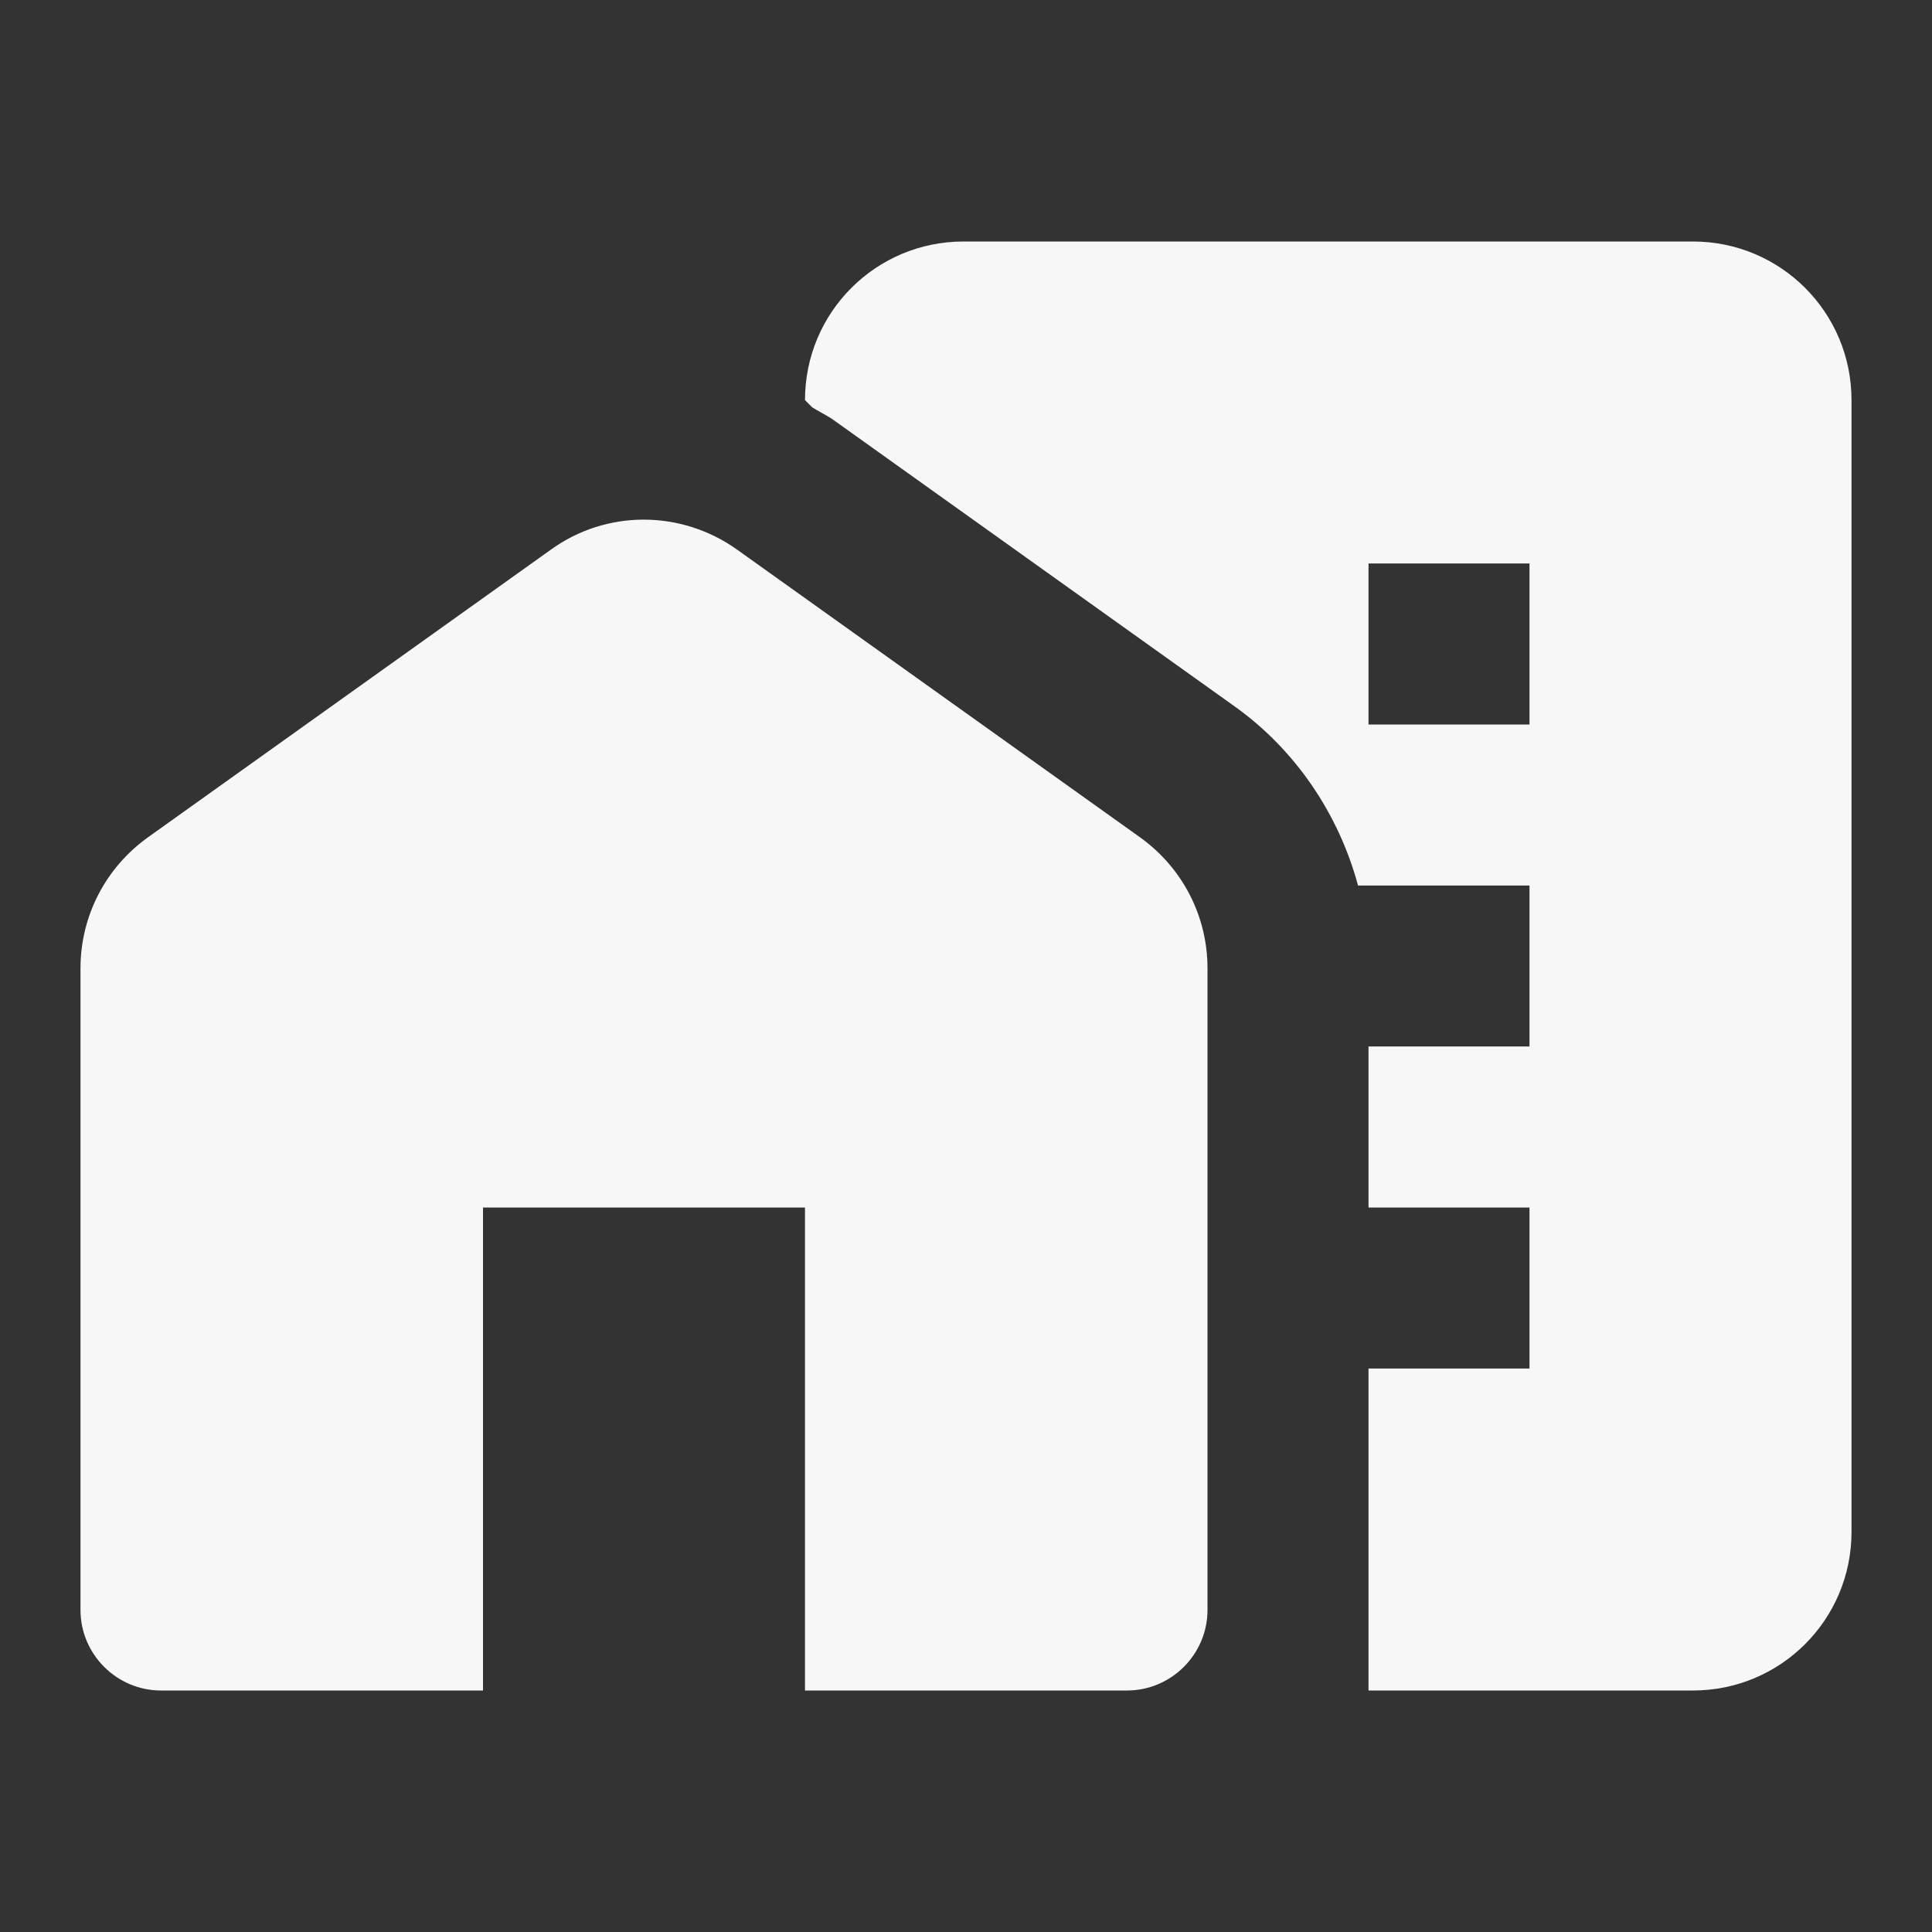
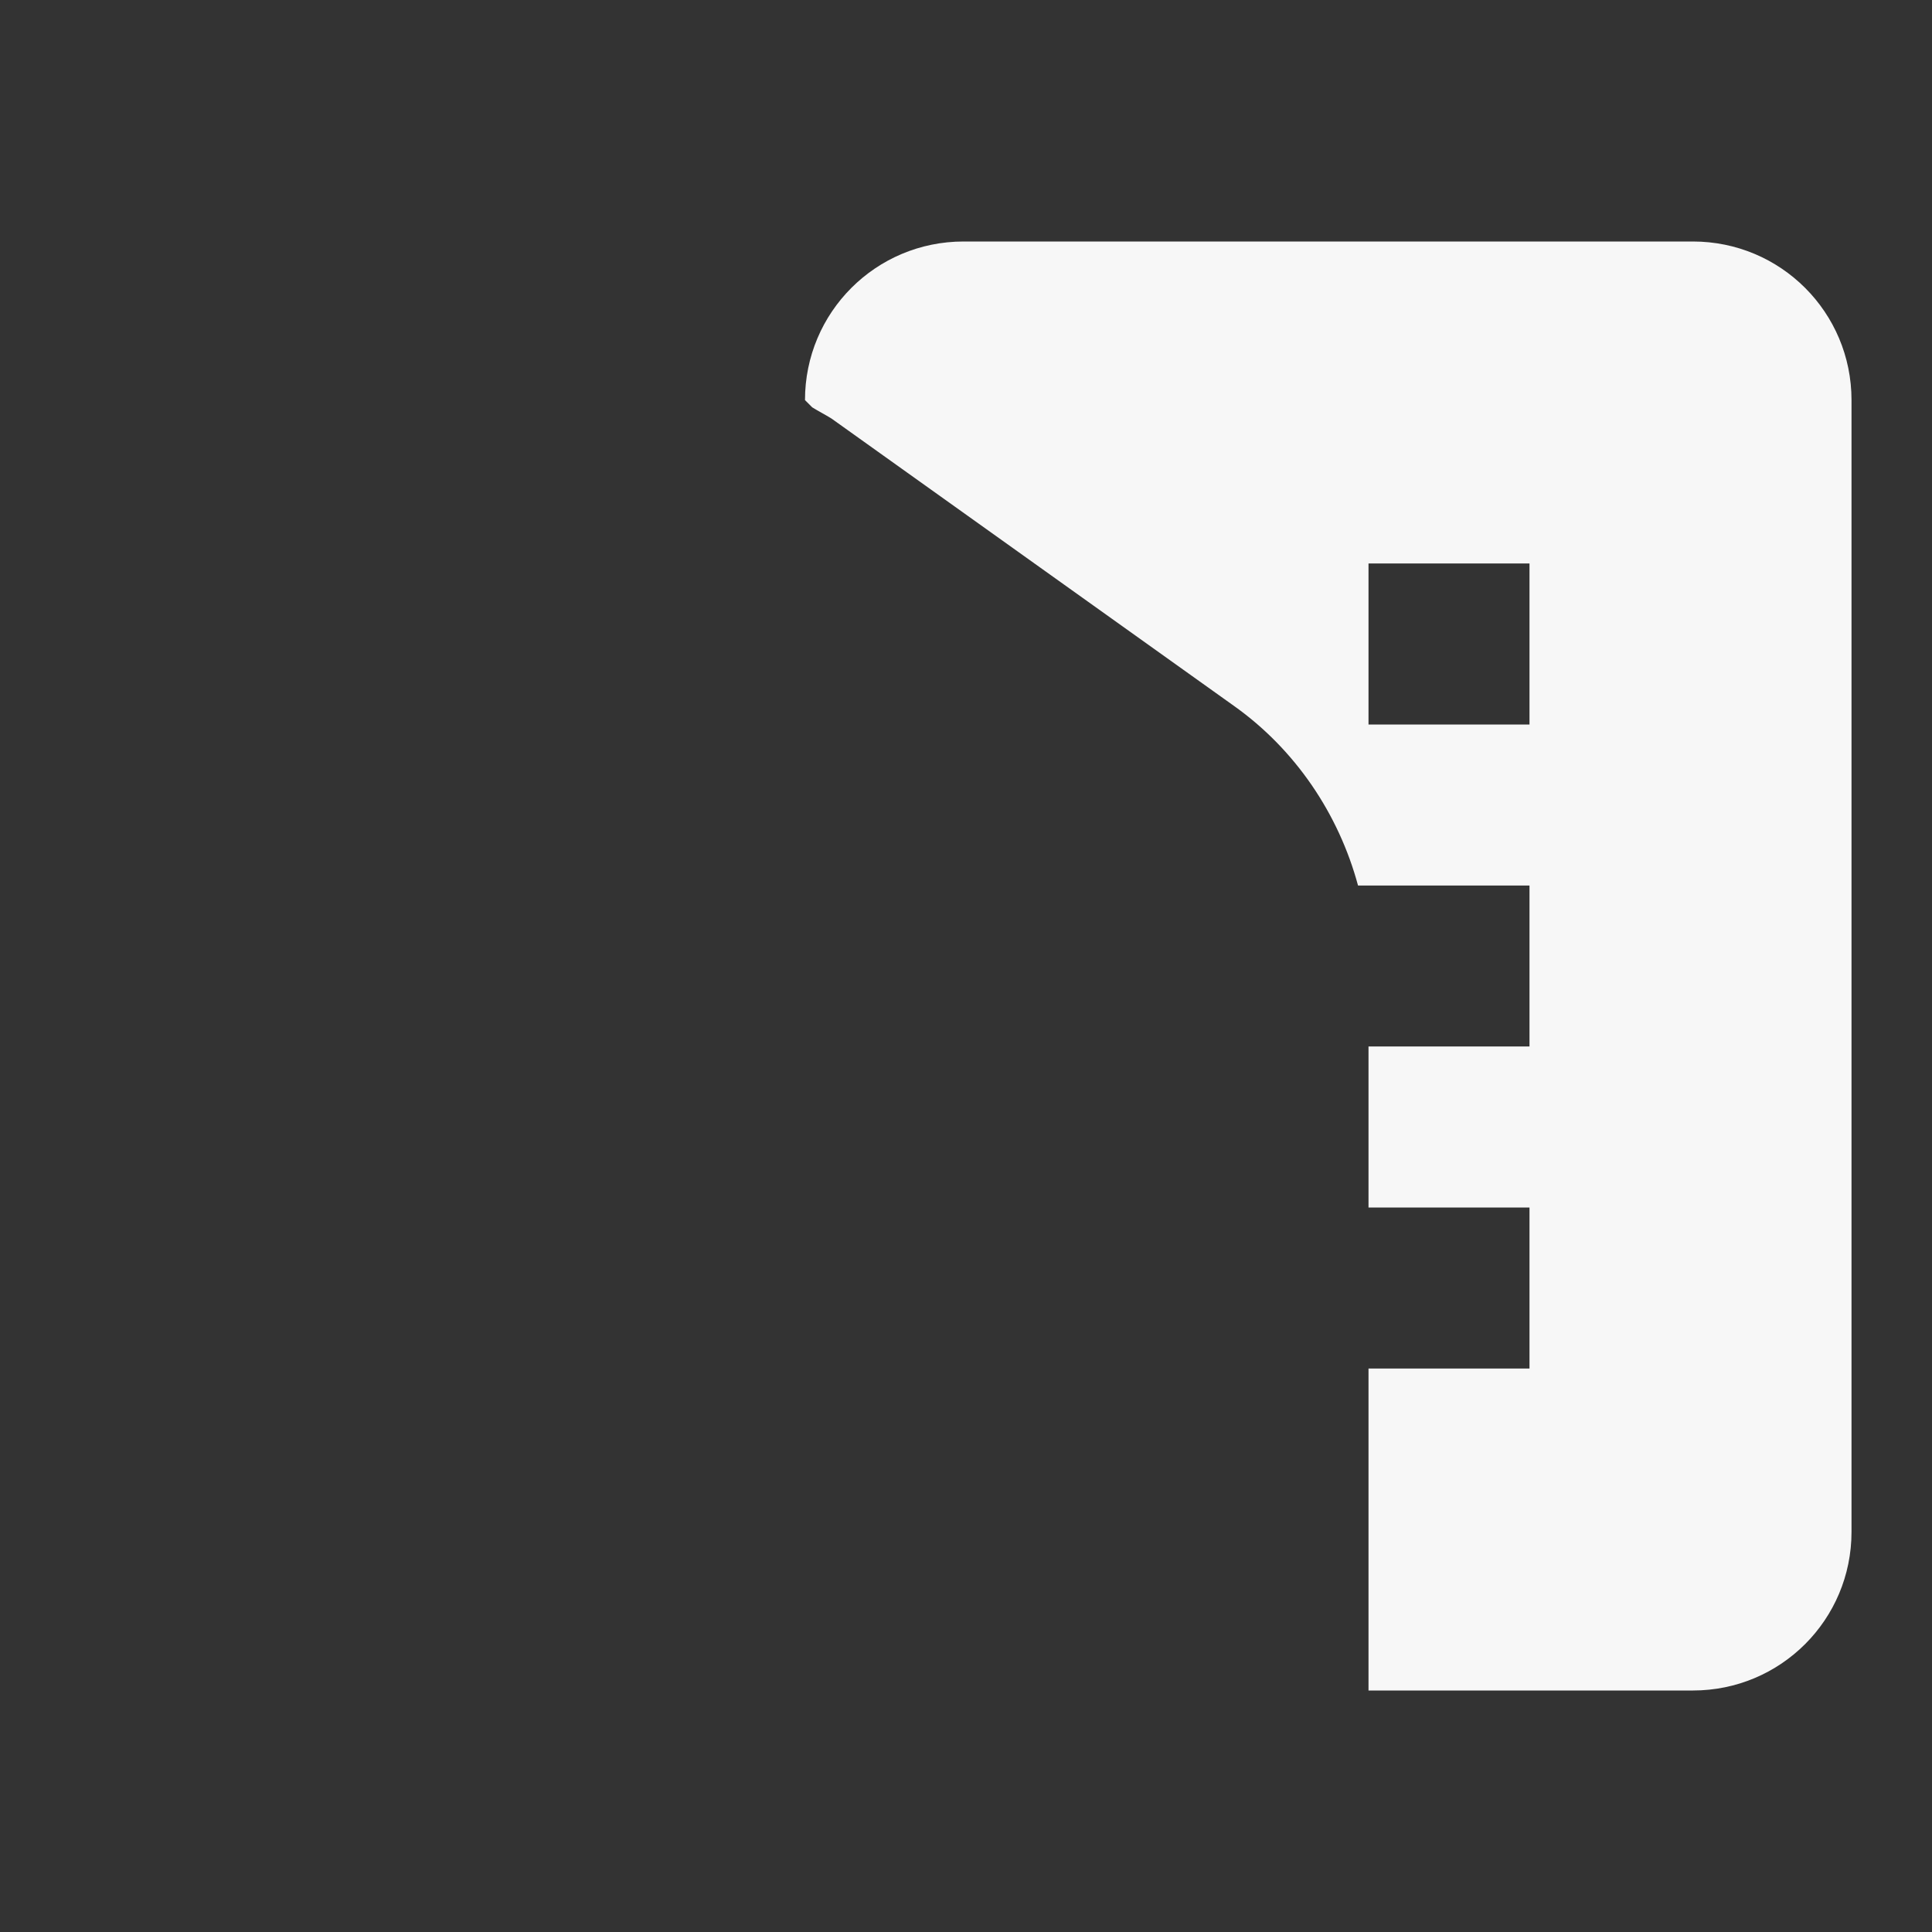
<svg xmlns="http://www.w3.org/2000/svg" width="56" height="56" viewBox="0 0 56 56" fill="none">
  <rect x="0" y="0" width="56" height="56" fill="#333333" stroke="none" />
-   <path d="M33.04 24.267L21.373 15.937C19.74 14.77 17.57 14.77 15.96 15.937L4.293 24.267C3.057 25.153 2.333 26.553 2.333 28.07V46.667C2.333 47.95 3.383 49 4.667 49H14V35H23.333V49H32.667C33.95 49 35 47.95 35 46.667V28.07C35 26.553 34.277 25.153 33.04 24.267Z" fill="#F7F7F7" />
  <path d="M49.07 7H27.93C25.387 7 23.333 9.053 23.333 11.597L23.543 11.807C23.73 11.923 23.917 12.017 24.103 12.133L35.77 20.463C37.543 21.723 38.803 23.59 39.363 25.667H44.333V30.333H39.667V35H44.333V39.667H39.667V49H49.07C51.613 49 53.667 46.947 53.667 44.403V11.597C53.667 9.053 51.613 7 49.07 7ZM44.333 21H39.667V16.333H44.333V21Z" fill="#F7F7F7" />
</svg>